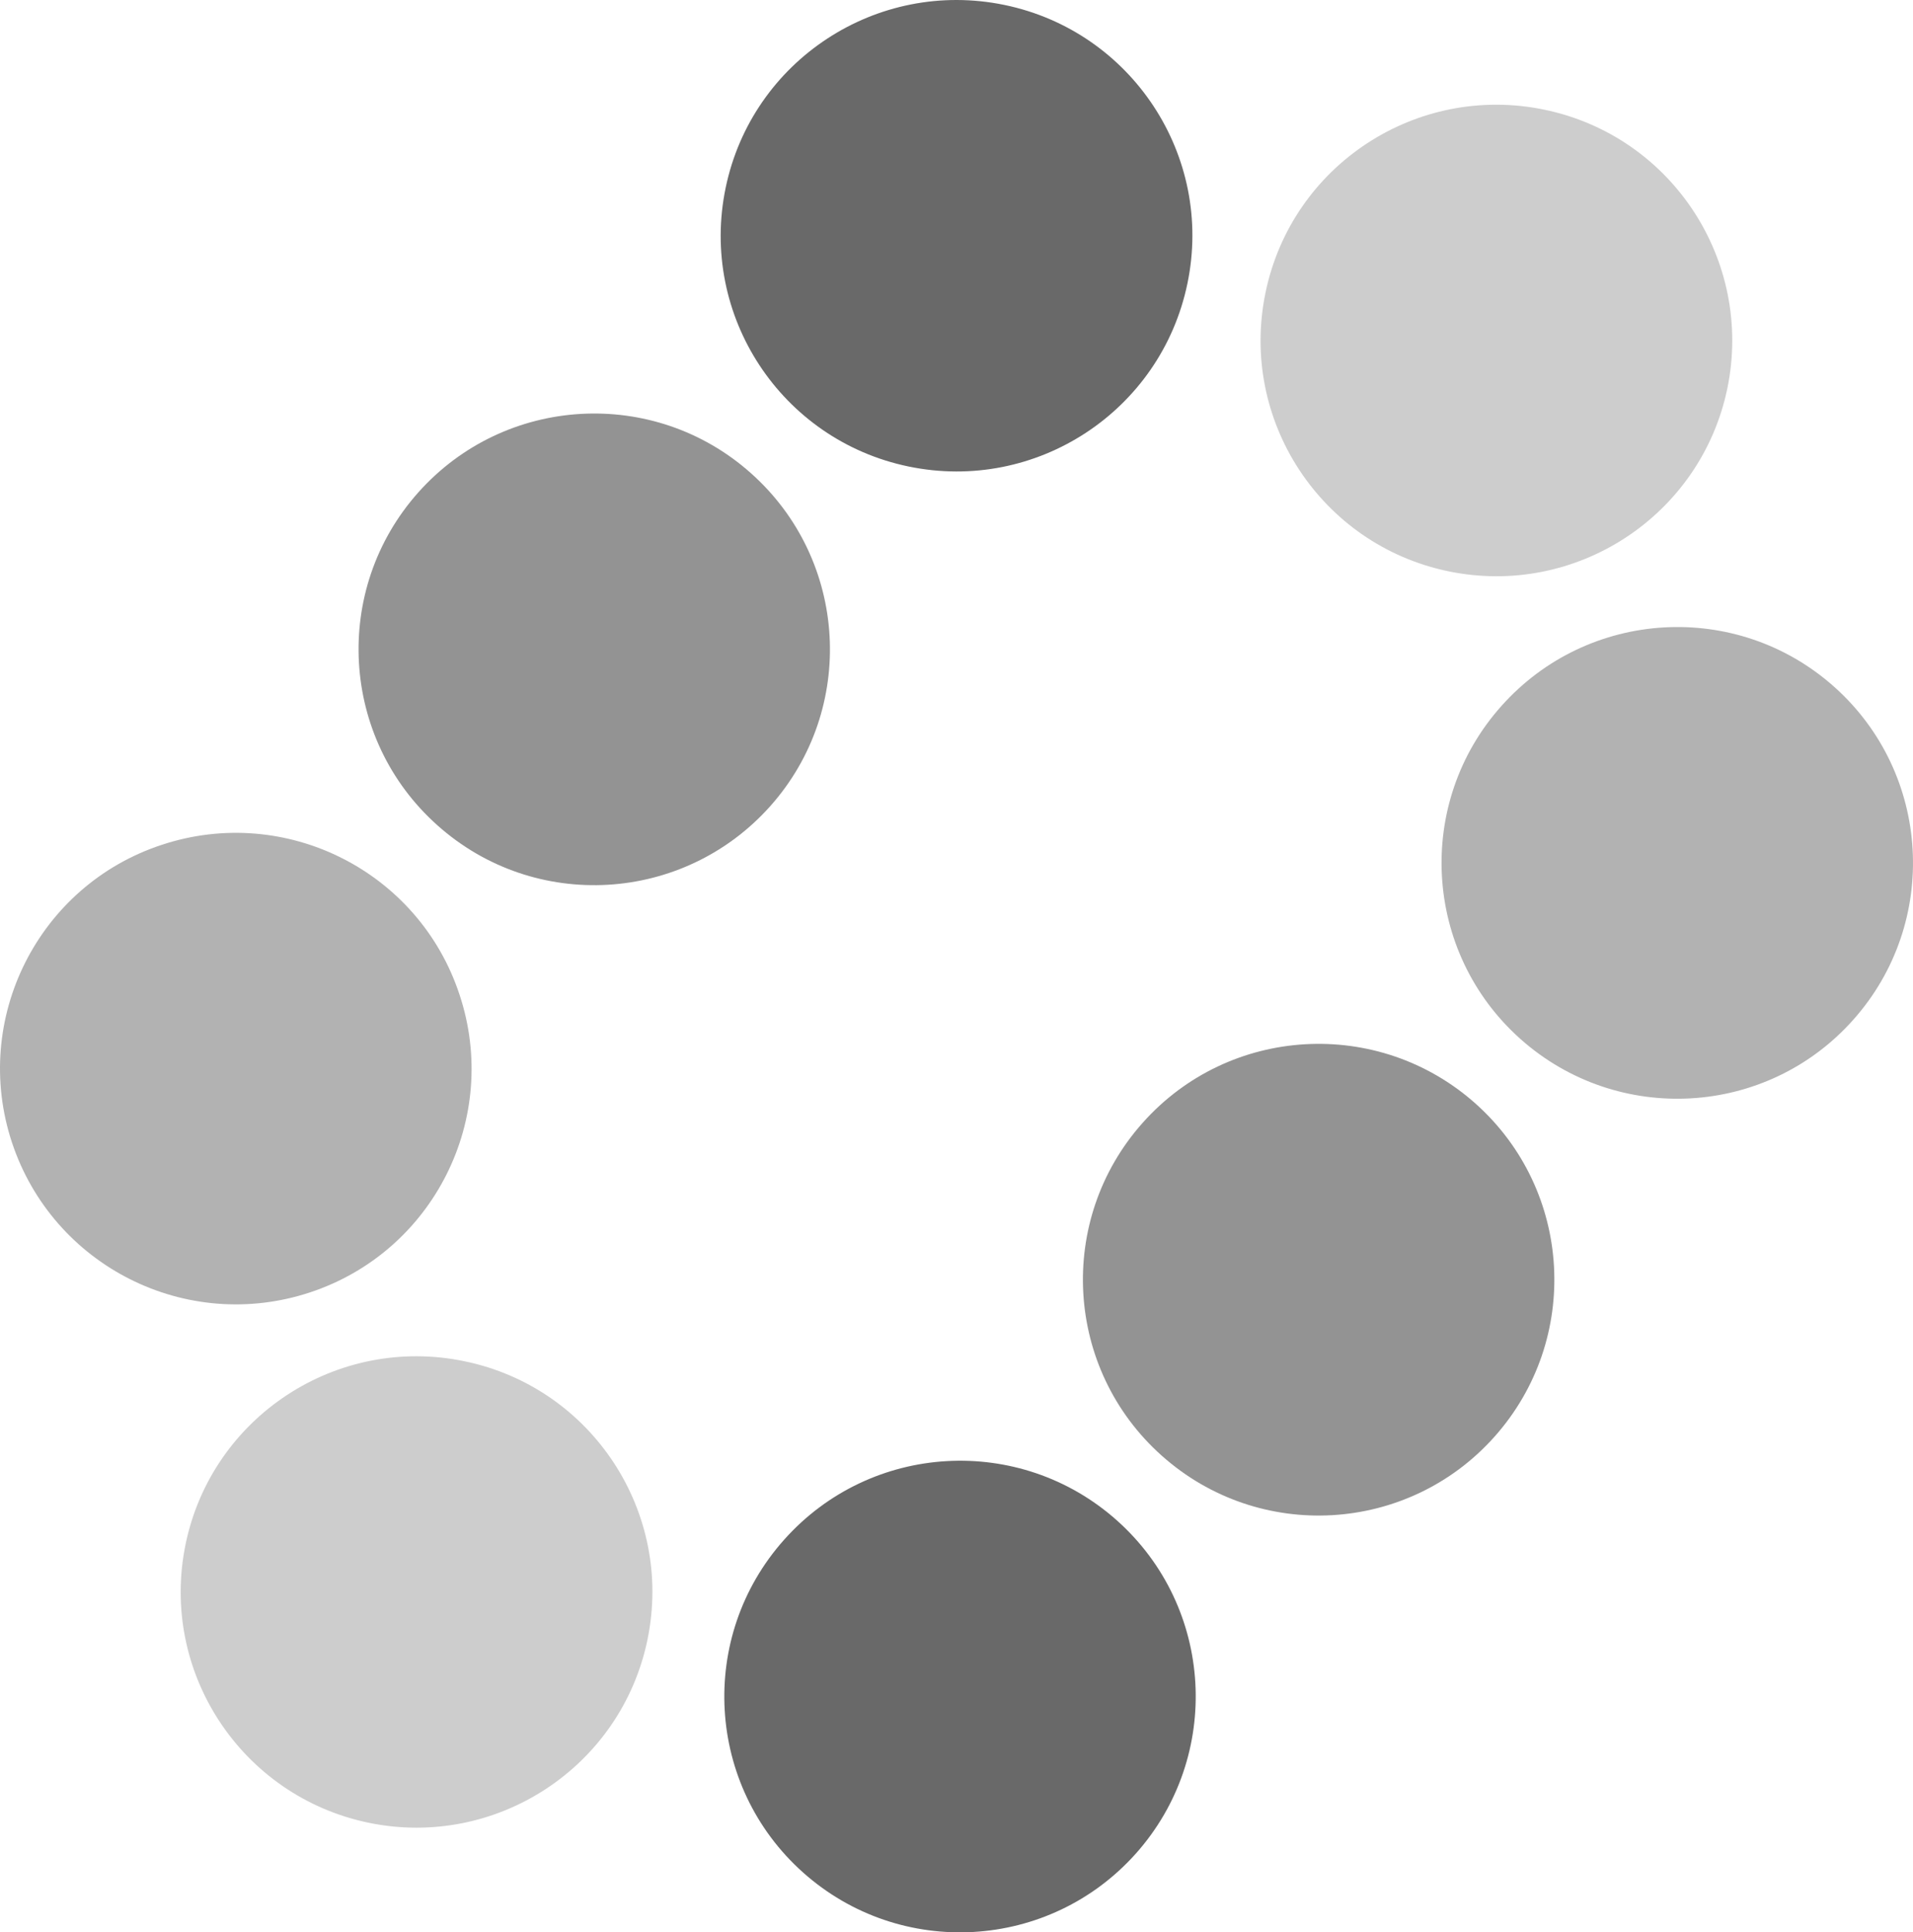
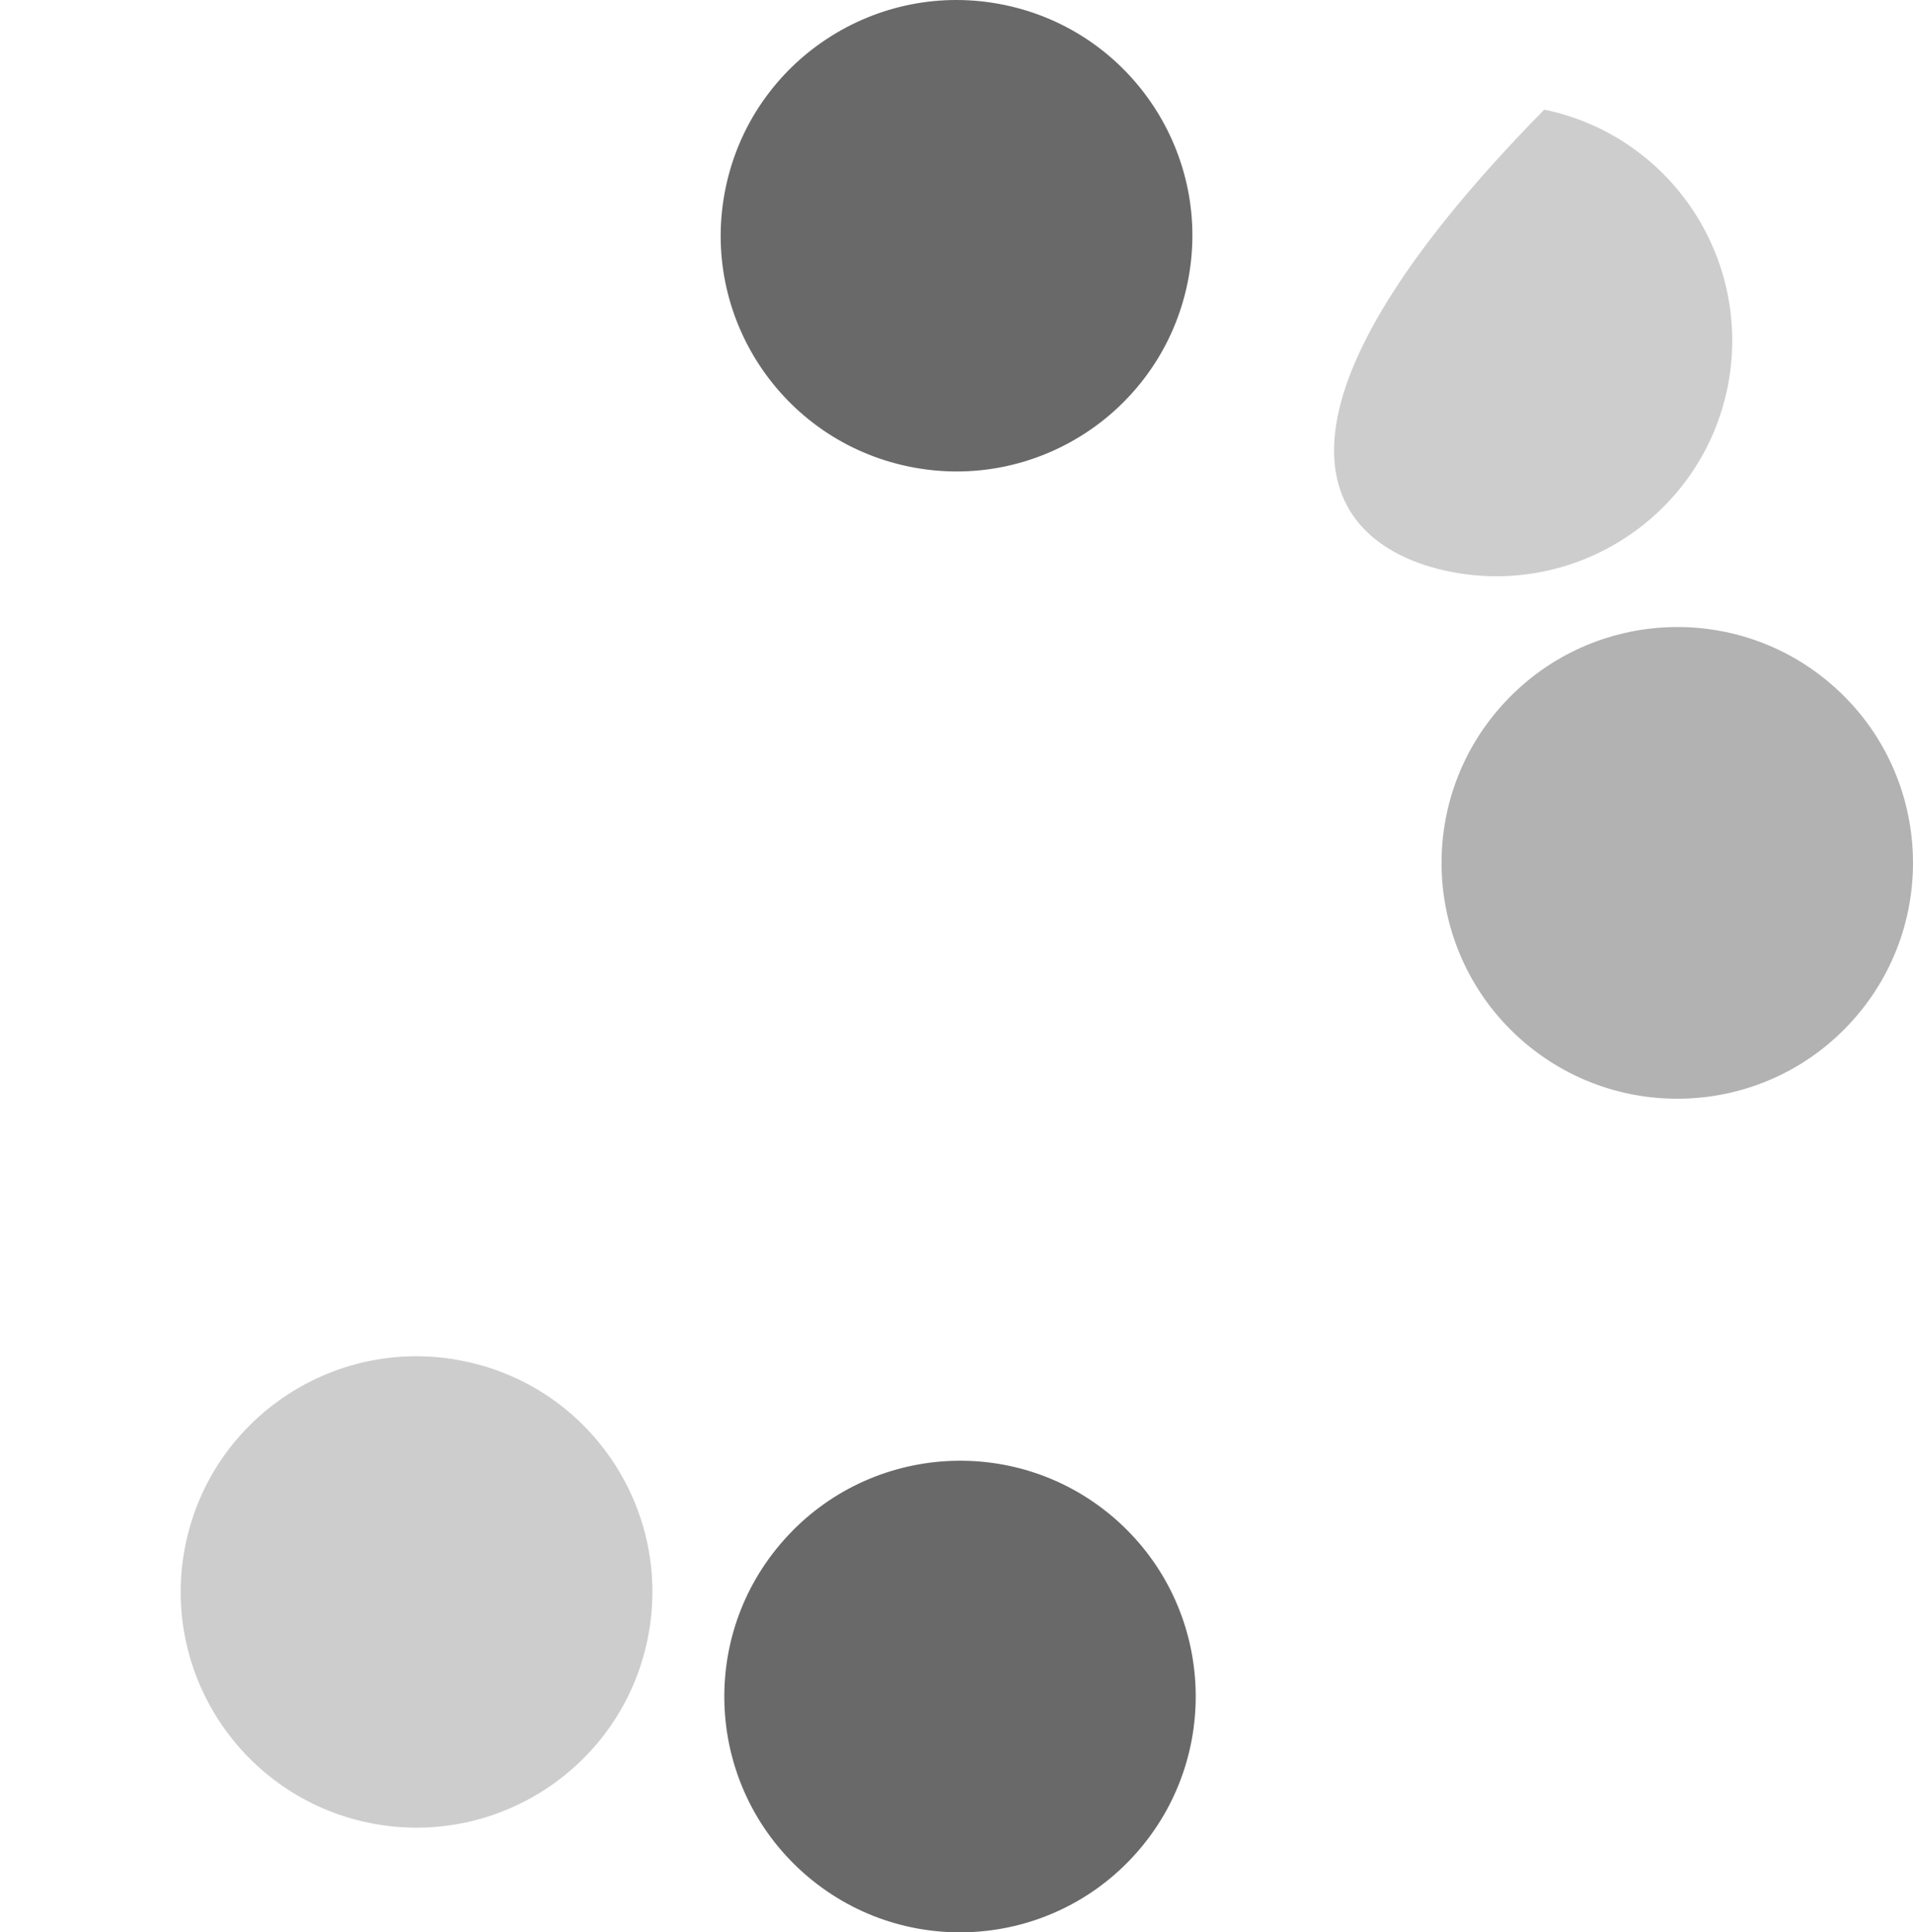
<svg xmlns="http://www.w3.org/2000/svg" version="1.1" id="Layer_1" x="0px" y="0px" width="643.117px" height="649.666px" viewBox="0 0 643.117 649.666" enable-background="new 0 0 643.117 649.666" xml:space="preserve">
  <path fill="#CDCDCD" d="M156.154,457.66c-42.874-8.923-84.88,18.638-93.752,61.461c-8.871,42.875,18.664,84.803,61.539,93.7  c42.849,8.846,84.855-18.69,93.726-61.537C226.538,508.46,199.003,466.506,156.154,457.66z" />
  <path fill="#696969" d="M375.512,511.197c-32.698-29.145-82.783-26.232-111.902,6.468c-29.145,32.673-26.257,82.757,6.366,111.877  c32.699,29.171,82.784,26.282,111.929-6.418C410.974,590.425,408.162,540.342,375.512,511.197z" />
-   <path fill="#939393" d="M496.058,371.042c-32.649-29.094-82.784-26.282-111.903,6.443c-29.146,32.698-26.232,82.834,6.417,111.928  c32.673,29.172,82.783,26.284,111.878-6.416C531.57,450.272,528.706,400.188,496.058,371.042z" />
  <path fill="#B2B2B2" d="M616.628,230.913c-32.673-29.144-82.732-26.255-111.877,6.443c-29.17,32.648-26.282,82.834,6.392,111.955  c32.649,29.095,82.783,26.284,111.878-6.441C652.139,310.194,649.277,260.033,616.628,230.913z" />
-   <path fill="#CDCDCD" d="M486.957,192.078c42.849,8.872,84.853-18.664,93.75-61.512c8.82-42.877-18.664-84.829-61.564-93.7  c-42.9-8.872-84.854,18.687-93.699,61.512C416.547,141.226,444.082,183.208,486.957,192.078z" />
+   <path fill="#CDCDCD" d="M486.957,192.078c42.849,8.872,84.853-18.664,93.75-61.512c8.82-42.877-18.664-84.829-61.564-93.7  C416.547,141.226,444.082,183.208,486.957,192.078z" />
  <path fill="#696969" d="M305.488,156.849c42.875,8.871,84.803-18.664,93.699-61.513c8.924-42.85-18.664-84.803-61.513-93.673  C294.8-7.21,252.821,20.326,243.949,63.147C235.051,106.022,262.586,147.976,305.488,156.849z" />
-   <path fill="#939393" d="M147.079,277.495c32.647,29.172,82.707,26.232,111.852-6.443c29.12-32.7,26.23-82.807-6.443-111.928  c-32.623-29.12-82.732-26.257-111.853,6.418C111.49,198.24,114.405,248.399,147.079,277.495z" />
-   <path fill="#B2B2B2" d="M104.179,434.522c41.545-13.703,64.095-58.546,50.314-100.091c-13.703-41.623-58.572-64.146-100.117-50.391  C12.856,297.692-9.693,342.562,4.01,384.081C17.79,425.676,62.583,448.251,104.179,434.522z" />
</svg>